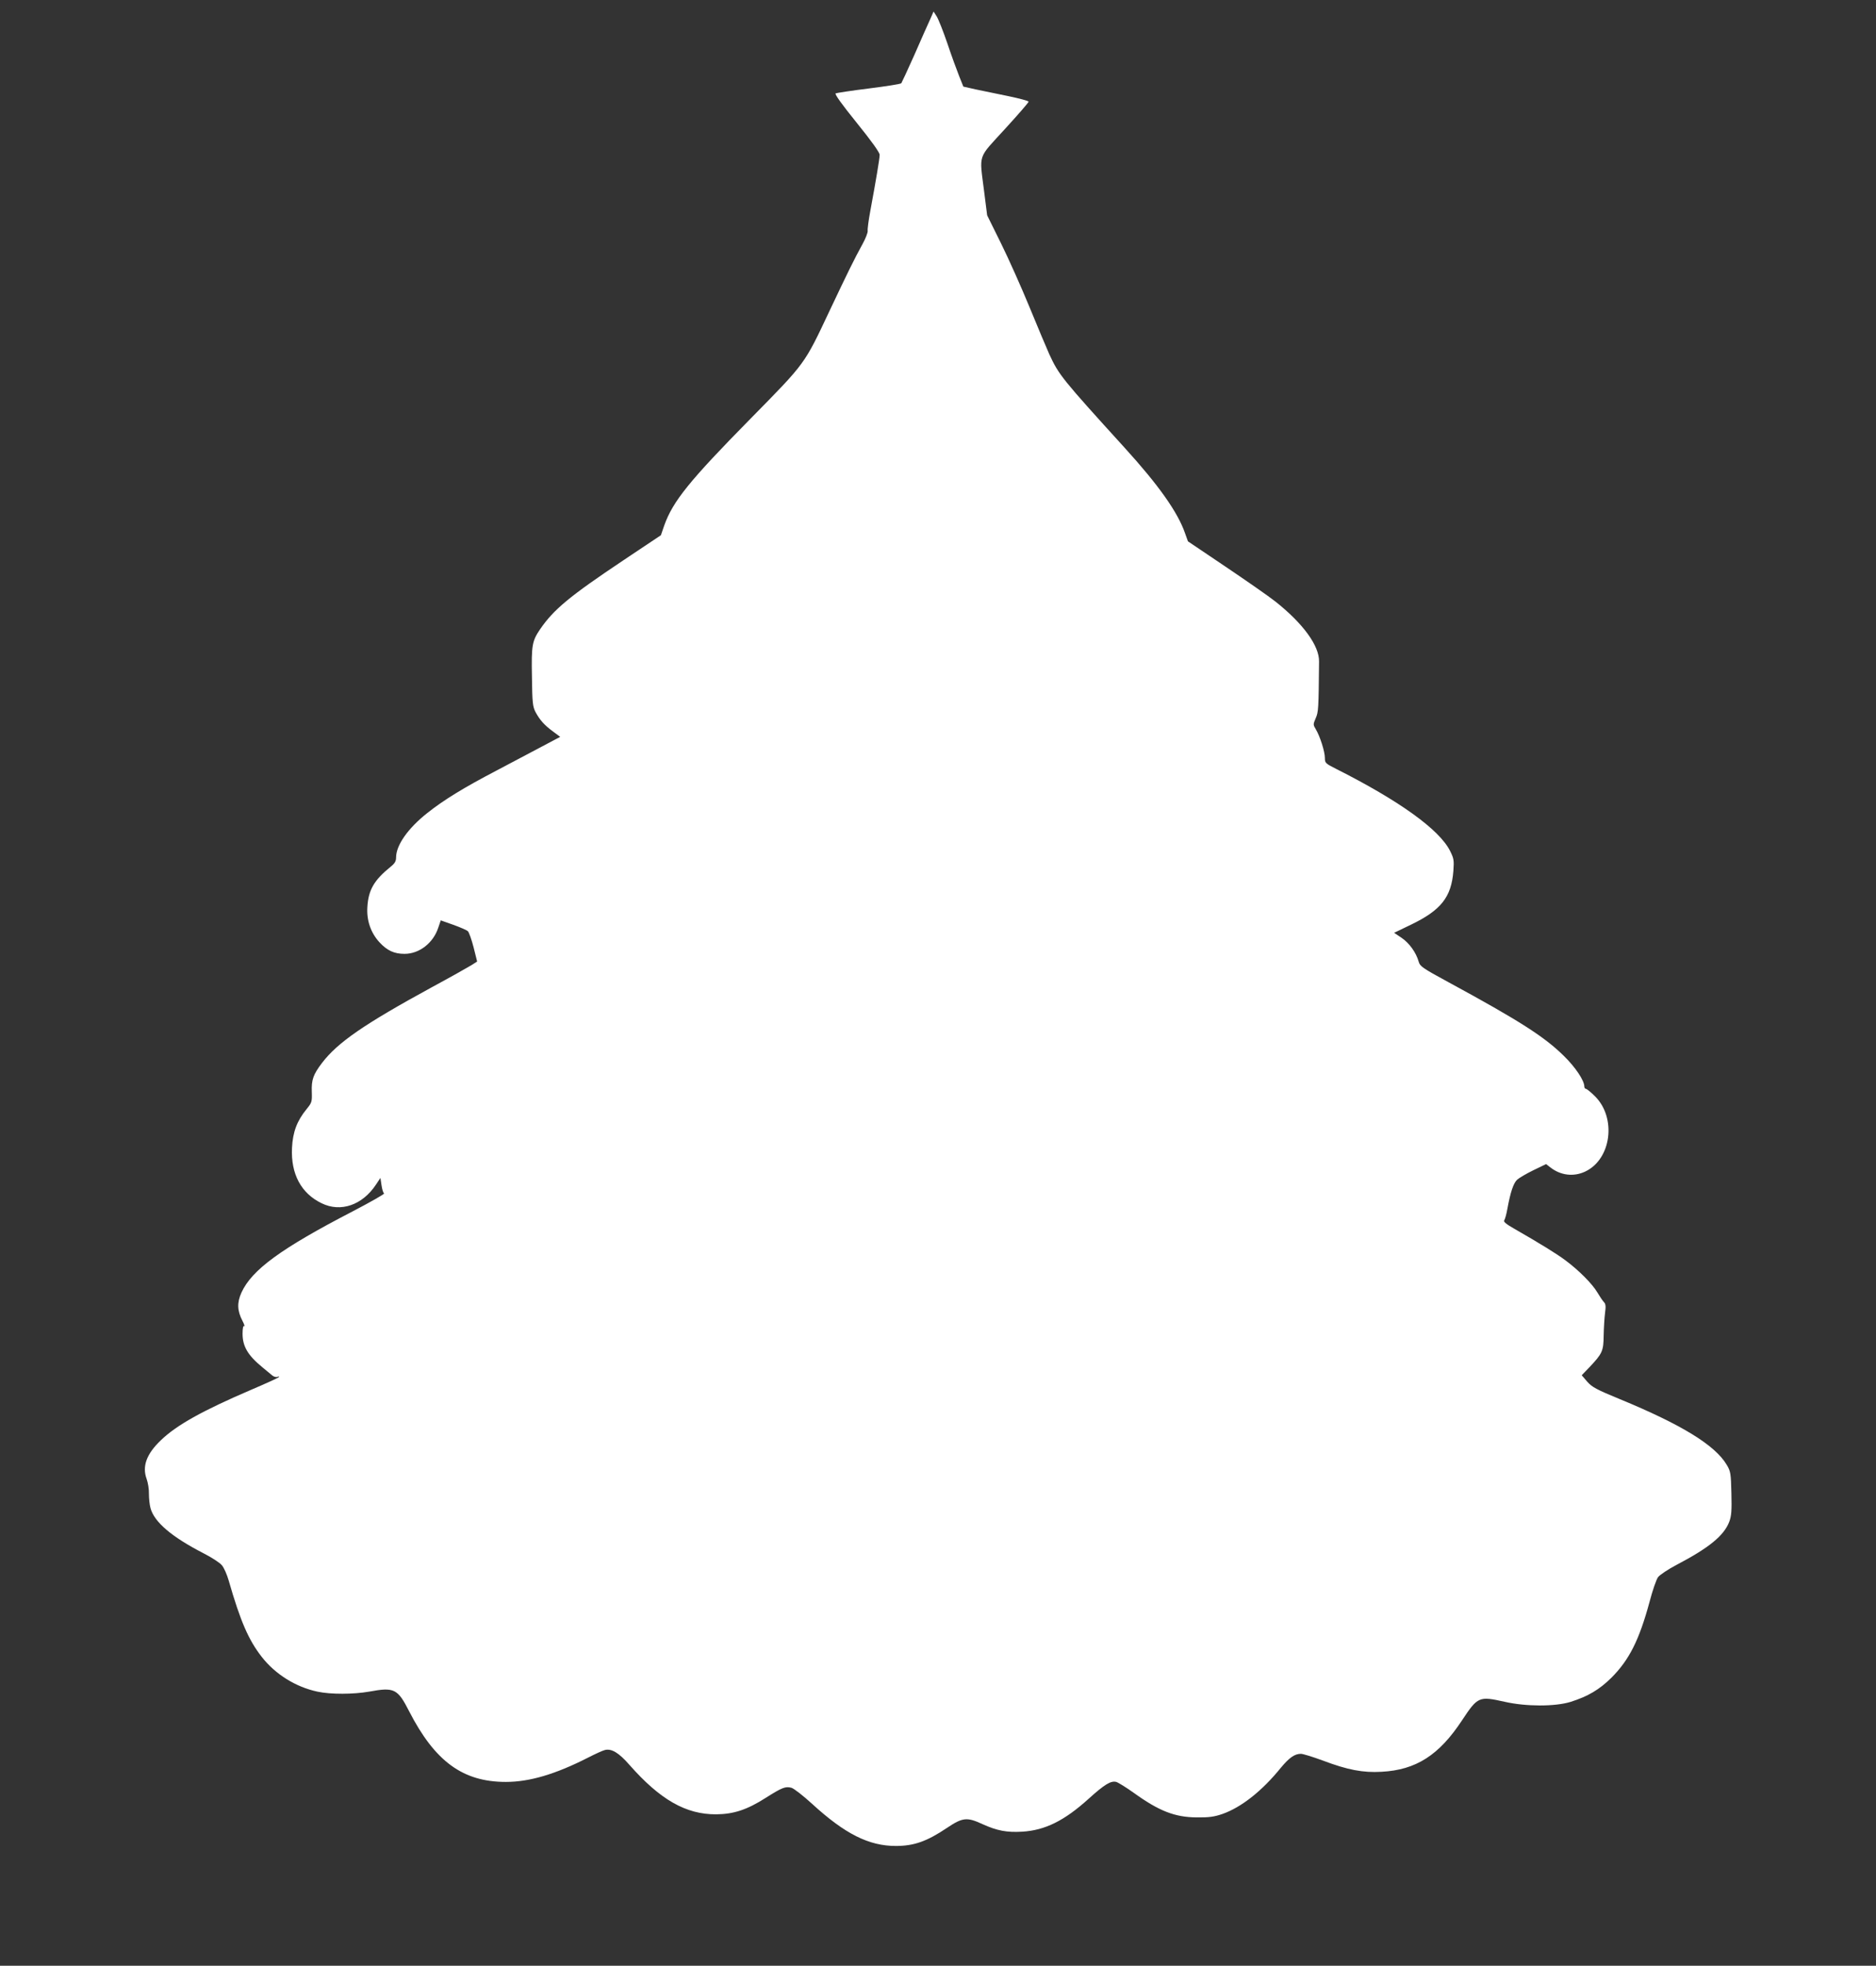
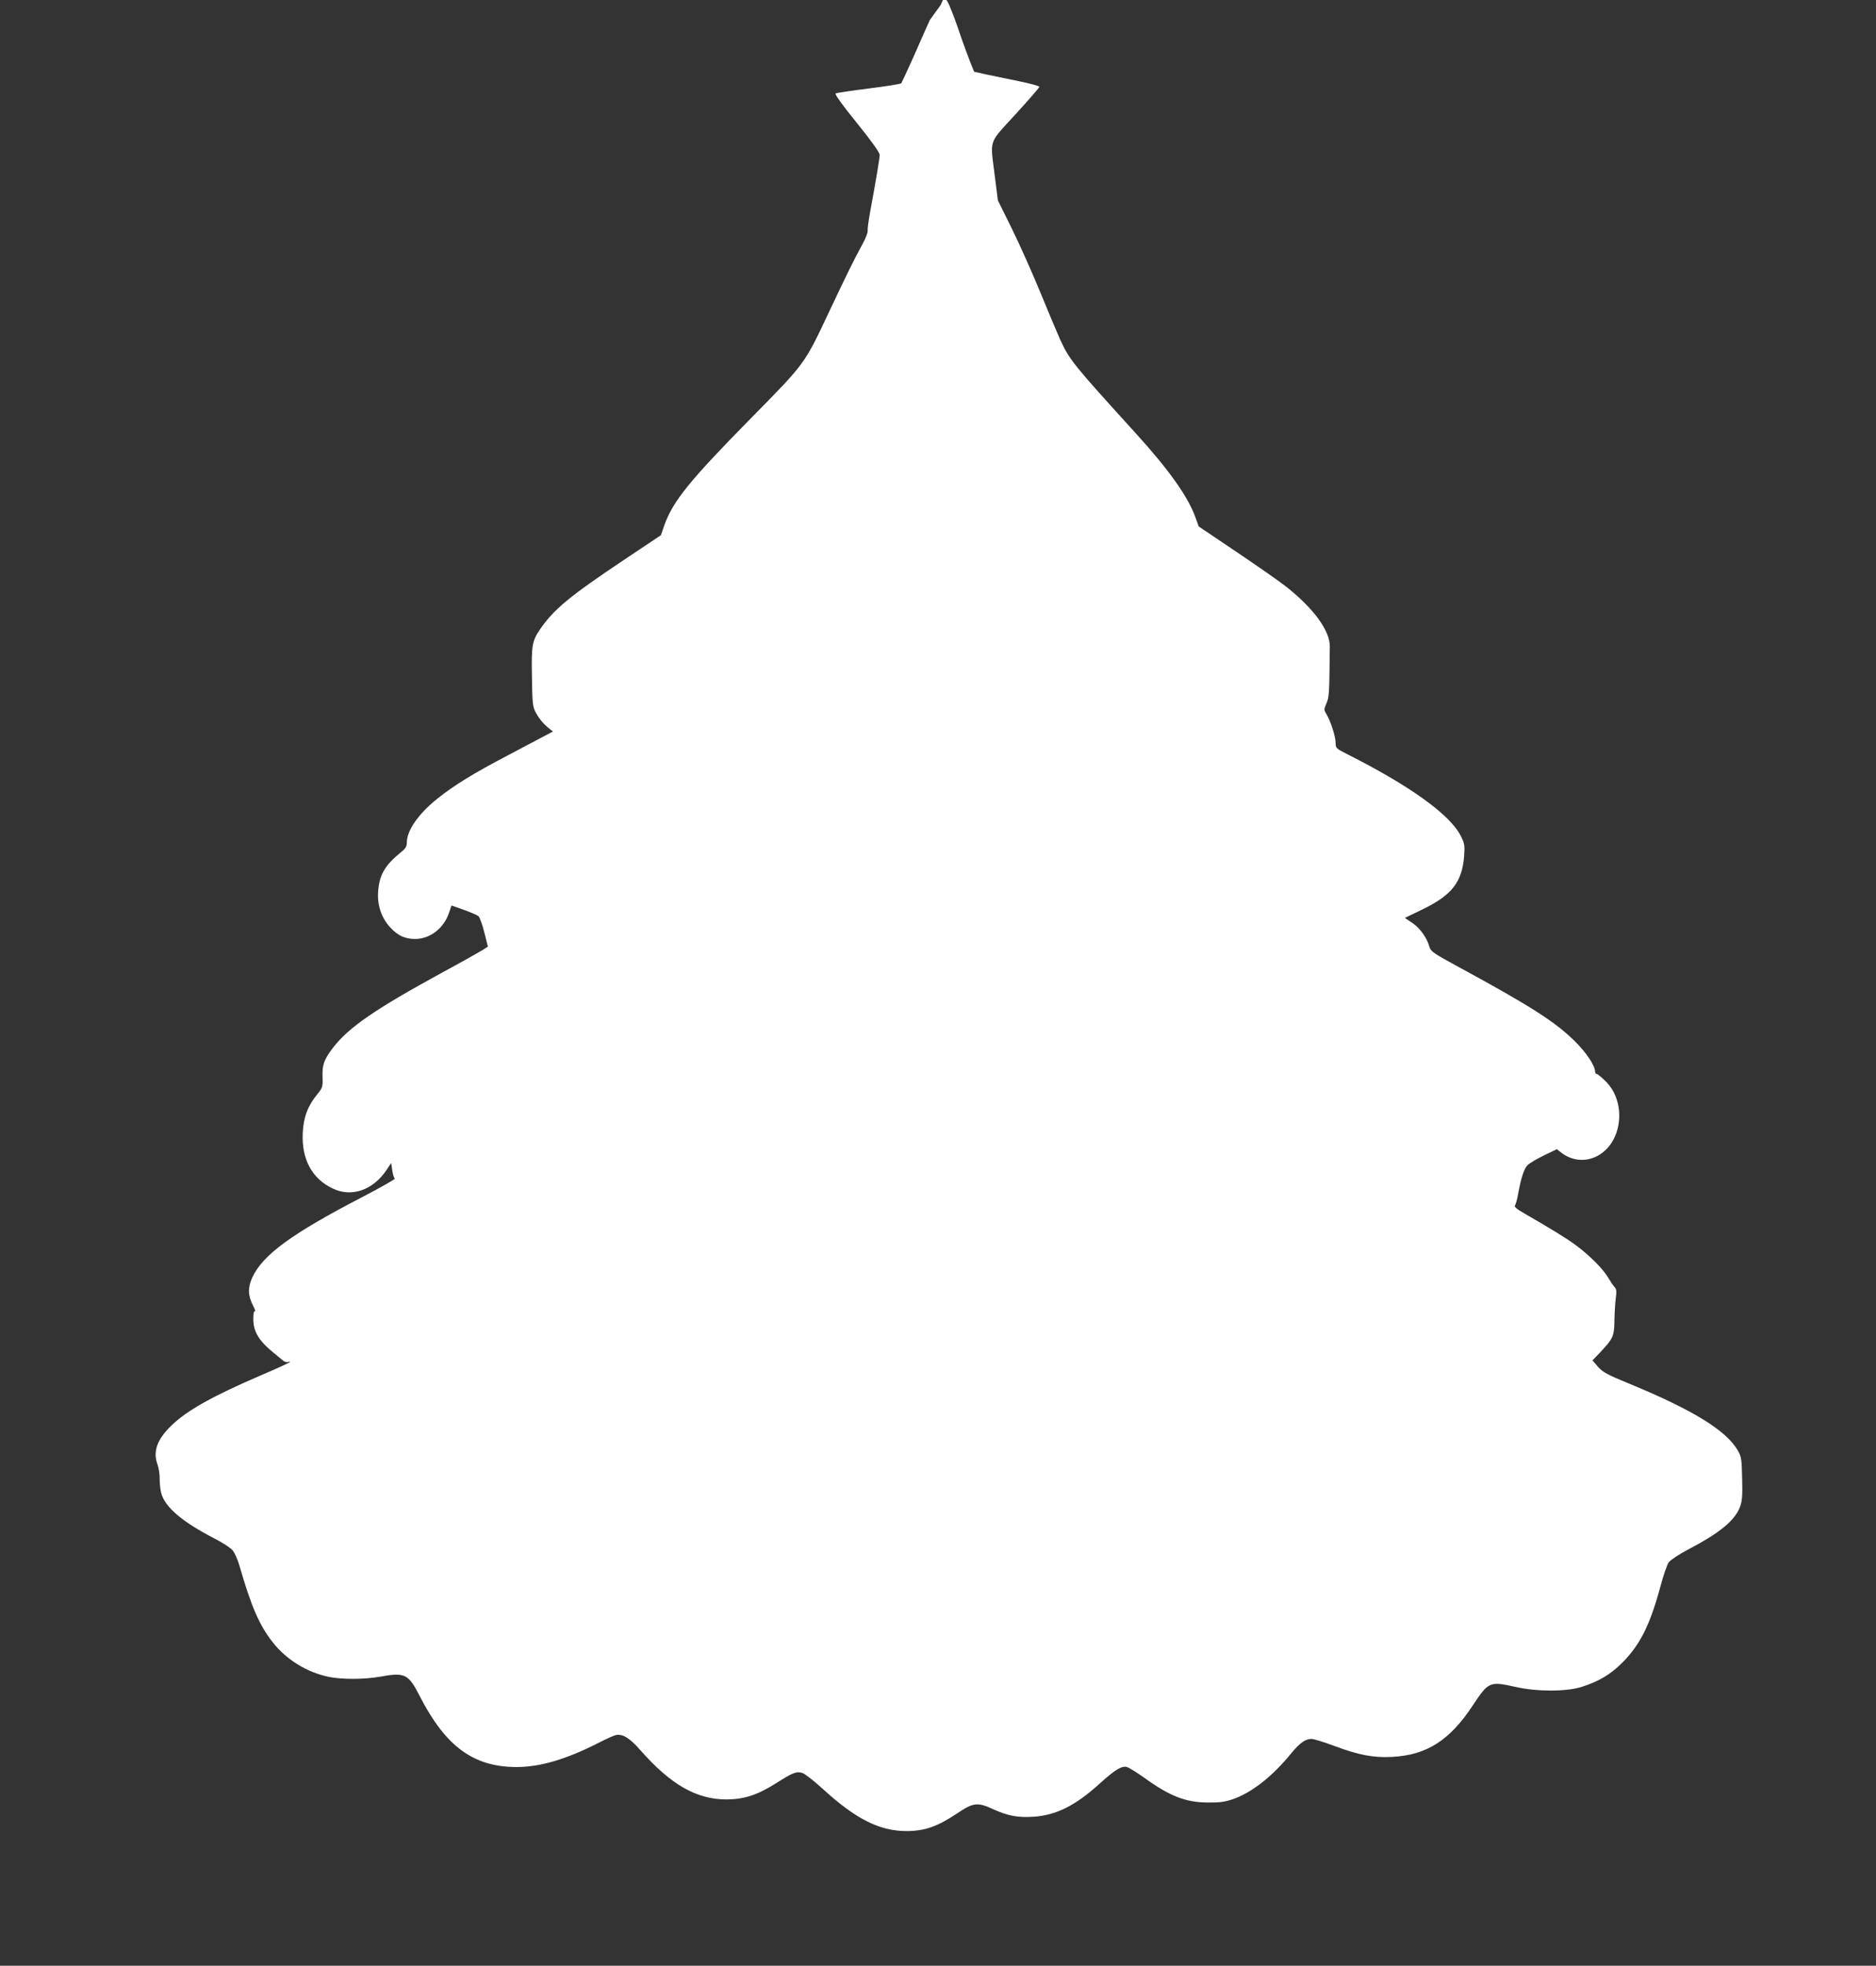
<svg xmlns="http://www.w3.org/2000/svg" version="1.0" width="1222pt" height="1280pt" viewBox="0 0 1222 1280" preserveAspectRatio="xMidYMid meet">
  <rect x="0" y="0" width="1222" height="1280" fill="#333333" stroke="none" />
  <g transform="translate(0,1280) scale(0.1,-0.1)" fill="#ffffff" stroke="none">
-     <path d="M6057 12670 c-14 -30 -60 -134 -102 -230 -43 -96 -81 -178 -84 -182 -4 -5 -99 -20 -211 -34 -113 -14 -210 -29 -217 -32 -7 -5 41 -72 138 -192 97 -120 149 -193 149 -208 0 -24 -24 -166 -61 -366 -11 -59 -19 -118 -17 -130 1 -11 -14 -50 -34 -86 -52 -94 -98 -188 -213 -431 -167 -354 -155 -338 -515 -704 -400 -406 -507 -539 -563 -696 l-22 -64 -247 -165 c-347 -232 -450 -317 -539 -446 -53 -78 -58 -104 -54 -311 2 -168 5 -194 23 -229 28 -52 57 -85 114 -127 l47 -35 -117 -62 c-64 -34 -198 -105 -297 -157 -216 -113 -345 -192 -453 -278 -125 -99 -202 -209 -202 -288 0 -25 -8 -39 -37 -62 -107 -87 -143 -150 -150 -260 -6 -88 22 -169 79 -231 50 -54 96 -75 163 -75 96 0 187 70 220 171 l16 47 82 -29 c45 -16 88 -35 95 -42 7 -7 24 -54 37 -105 l23 -92 -36 -23 c-21 -13 -138 -79 -262 -146 -438 -239 -611 -358 -713 -492 -57 -75 -69 -110 -66 -188 2 -65 0 -70 -34 -112 -63 -77 -90 -150 -95 -253 -8 -170 60 -296 193 -360 124 -61 265 -12 353 120 l30 45 7 -47 c4 -27 11 -51 17 -54 5 -3 -88 -56 -207 -118 -465 -241 -654 -379 -722 -527 -30 -66 -28 -119 6 -184 12 -23 17 -39 11 -35 -6 4 -10 -14 -10 -50 0 -82 35 -141 129 -218 25 -21 54 -45 64 -53 11 -9 26 -13 35 -9 11 4 13 3 7 -3 -5 -5 -86 -42 -180 -82 -317 -136 -486 -230 -588 -329 -93 -89 -122 -169 -92 -251 9 -25 16 -68 15 -97 0 -29 4 -70 10 -92 24 -92 139 -189 347 -296 51 -26 104 -60 118 -77 14 -16 34 -62 45 -101 76 -264 129 -386 215 -496 89 -114 222 -196 362 -226 87 -19 235 -18 338 0 163 30 185 19 260 -128 168 -327 350 -460 630 -460 154 0 323 50 535 158 47 24 97 47 111 50 43 10 90 -18 159 -97 200 -227 368 -323 565 -322 114 1 202 30 324 108 106 67 127 75 166 65 17 -5 77 -52 135 -105 213 -195 369 -274 545 -274 119 0 203 30 334 118 101 68 130 71 231 24 95 -43 159 -55 259 -49 148 9 274 71 433 215 103 93 144 118 179 109 13 -4 65 -36 114 -71 165 -119 268 -159 410 -160 80 -1 114 4 167 22 123 43 259 150 381 301 55 66 90 91 131 91 13 0 78 -20 143 -44 161 -61 262 -80 382 -73 225 12 375 108 525 336 102 154 110 157 276 120 140 -32 329 -32 430 -1 114 36 188 80 266 157 116 116 181 244 249 495 19 73 44 145 55 160 11 15 65 51 122 81 210 110 308 190 342 280 14 37 17 71 14 185 -3 129 -5 143 -30 185 -75 128 -293 262 -698 429 -151 62 -180 78 -211 113 l-36 42 51 53 c83 88 91 104 92 207 1 49 5 115 9 146 6 42 4 59 -7 70 -8 8 -27 36 -43 63 -32 55 -120 144 -209 210 -56 42 -170 112 -334 206 -51 29 -70 45 -64 53 5 7 15 41 21 77 20 108 39 165 63 188 13 12 61 40 106 62 l83 40 27 -21 c67 -53 152 -63 227 -28 171 80 206 349 65 490 -27 27 -54 49 -60 49 -5 0 -10 7 -10 15 0 39 -58 126 -134 200 -126 124 -286 227 -754 481 -166 90 -183 102 -191 132 -17 60 -61 121 -111 155 l-49 33 110 53 c195 94 263 179 276 350 5 70 3 81 -22 131 -70 139 -332 327 -743 534 -69 35 -72 38 -72 71 0 41 -32 141 -59 186 -18 30 -18 32 -1 72 18 41 19 58 22 369 2 103 -104 248 -283 390 -44 35 -191 137 -326 228 l-245 165 -19 53 c-47 136 -171 312 -394 557 -409 450 -428 474 -490 608 -18 40 -76 178 -129 307 -53 129 -137 317 -186 416 l-90 182 -20 158 c-31 247 -44 207 135 403 85 93 155 173 155 179 0 5 -60 21 -132 36 -73 15 -169 35 -213 44 l-80 18 -28 70 c-15 38 -50 133 -76 211 -27 79 -58 157 -69 175 l-21 33 -24 -55z" />
+     <path d="M6057 12670 c-14 -30 -60 -134 -102 -230 -43 -96 -81 -178 -84 -182 -4 -5 -99 -20 -211 -34 -113 -14 -210 -29 -217 -32 -7 -5 41 -72 138 -192 97 -120 149 -193 149 -208 0 -24 -24 -166 -61 -366 -11 -59 -19 -118 -17 -130 1 -11 -14 -50 -34 -86 -52 -94 -98 -188 -213 -431 -167 -354 -155 -338 -515 -704 -400 -406 -507 -539 -563 -696 l-22 -64 -247 -165 c-347 -232 -450 -317 -539 -446 -53 -78 -58 -104 -54 -311 2 -168 5 -194 23 -229 28 -52 57 -85 114 -127 c-64 -34 -198 -105 -297 -157 -216 -113 -345 -192 -453 -278 -125 -99 -202 -209 -202 -288 0 -25 -8 -39 -37 -62 -107 -87 -143 -150 -150 -260 -6 -88 22 -169 79 -231 50 -54 96 -75 163 -75 96 0 187 70 220 171 l16 47 82 -29 c45 -16 88 -35 95 -42 7 -7 24 -54 37 -105 l23 -92 -36 -23 c-21 -13 -138 -79 -262 -146 -438 -239 -611 -358 -713 -492 -57 -75 -69 -110 -66 -188 2 -65 0 -70 -34 -112 -63 -77 -90 -150 -95 -253 -8 -170 60 -296 193 -360 124 -61 265 -12 353 120 l30 45 7 -47 c4 -27 11 -51 17 -54 5 -3 -88 -56 -207 -118 -465 -241 -654 -379 -722 -527 -30 -66 -28 -119 6 -184 12 -23 17 -39 11 -35 -6 4 -10 -14 -10 -50 0 -82 35 -141 129 -218 25 -21 54 -45 64 -53 11 -9 26 -13 35 -9 11 4 13 3 7 -3 -5 -5 -86 -42 -180 -82 -317 -136 -486 -230 -588 -329 -93 -89 -122 -169 -92 -251 9 -25 16 -68 15 -97 0 -29 4 -70 10 -92 24 -92 139 -189 347 -296 51 -26 104 -60 118 -77 14 -16 34 -62 45 -101 76 -264 129 -386 215 -496 89 -114 222 -196 362 -226 87 -19 235 -18 338 0 163 30 185 19 260 -128 168 -327 350 -460 630 -460 154 0 323 50 535 158 47 24 97 47 111 50 43 10 90 -18 159 -97 200 -227 368 -323 565 -322 114 1 202 30 324 108 106 67 127 75 166 65 17 -5 77 -52 135 -105 213 -195 369 -274 545 -274 119 0 203 30 334 118 101 68 130 71 231 24 95 -43 159 -55 259 -49 148 9 274 71 433 215 103 93 144 118 179 109 13 -4 65 -36 114 -71 165 -119 268 -159 410 -160 80 -1 114 4 167 22 123 43 259 150 381 301 55 66 90 91 131 91 13 0 78 -20 143 -44 161 -61 262 -80 382 -73 225 12 375 108 525 336 102 154 110 157 276 120 140 -32 329 -32 430 -1 114 36 188 80 266 157 116 116 181 244 249 495 19 73 44 145 55 160 11 15 65 51 122 81 210 110 308 190 342 280 14 37 17 71 14 185 -3 129 -5 143 -30 185 -75 128 -293 262 -698 429 -151 62 -180 78 -211 113 l-36 42 51 53 c83 88 91 104 92 207 1 49 5 115 9 146 6 42 4 59 -7 70 -8 8 -27 36 -43 63 -32 55 -120 144 -209 210 -56 42 -170 112 -334 206 -51 29 -70 45 -64 53 5 7 15 41 21 77 20 108 39 165 63 188 13 12 61 40 106 62 l83 40 27 -21 c67 -53 152 -63 227 -28 171 80 206 349 65 490 -27 27 -54 49 -60 49 -5 0 -10 7 -10 15 0 39 -58 126 -134 200 -126 124 -286 227 -754 481 -166 90 -183 102 -191 132 -17 60 -61 121 -111 155 l-49 33 110 53 c195 94 263 179 276 350 5 70 3 81 -22 131 -70 139 -332 327 -743 534 -69 35 -72 38 -72 71 0 41 -32 141 -59 186 -18 30 -18 32 -1 72 18 41 19 58 22 369 2 103 -104 248 -283 390 -44 35 -191 137 -326 228 l-245 165 -19 53 c-47 136 -171 312 -394 557 -409 450 -428 474 -490 608 -18 40 -76 178 -129 307 -53 129 -137 317 -186 416 l-90 182 -20 158 c-31 247 -44 207 135 403 85 93 155 173 155 179 0 5 -60 21 -132 36 -73 15 -169 35 -213 44 l-80 18 -28 70 c-15 38 -50 133 -76 211 -27 79 -58 157 -69 175 l-21 33 -24 -55z" />
  </g>
</svg>